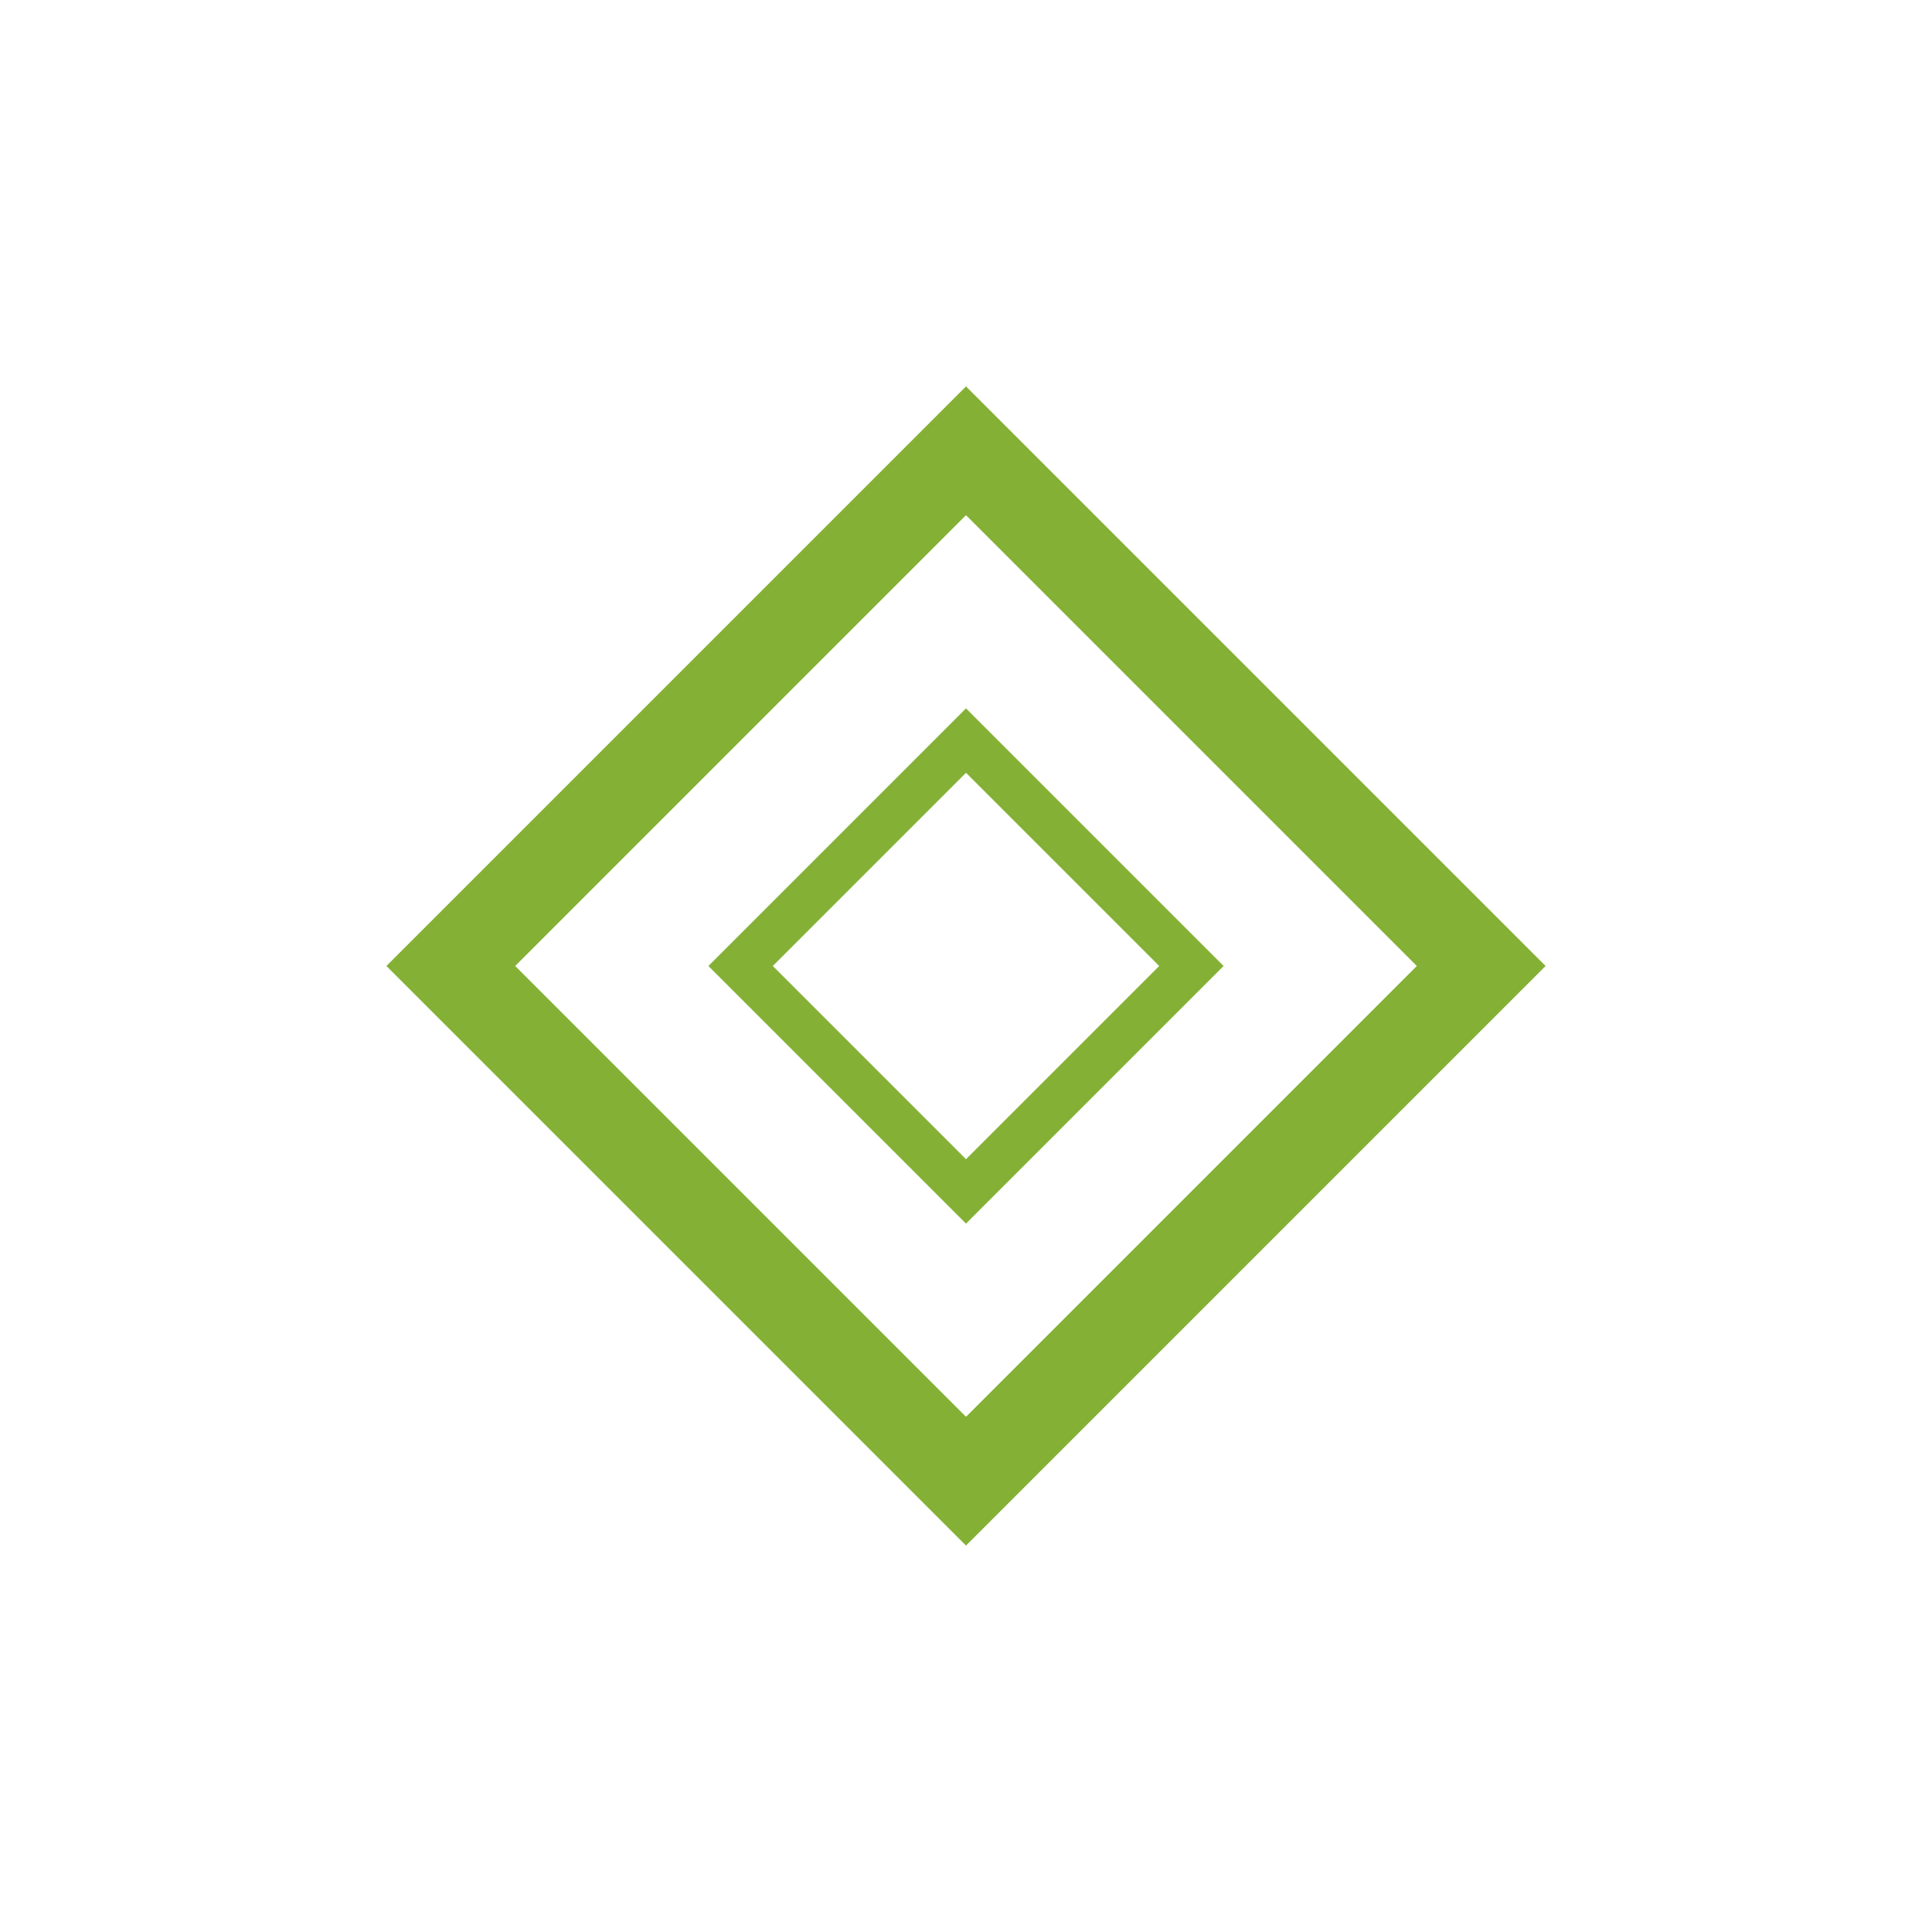
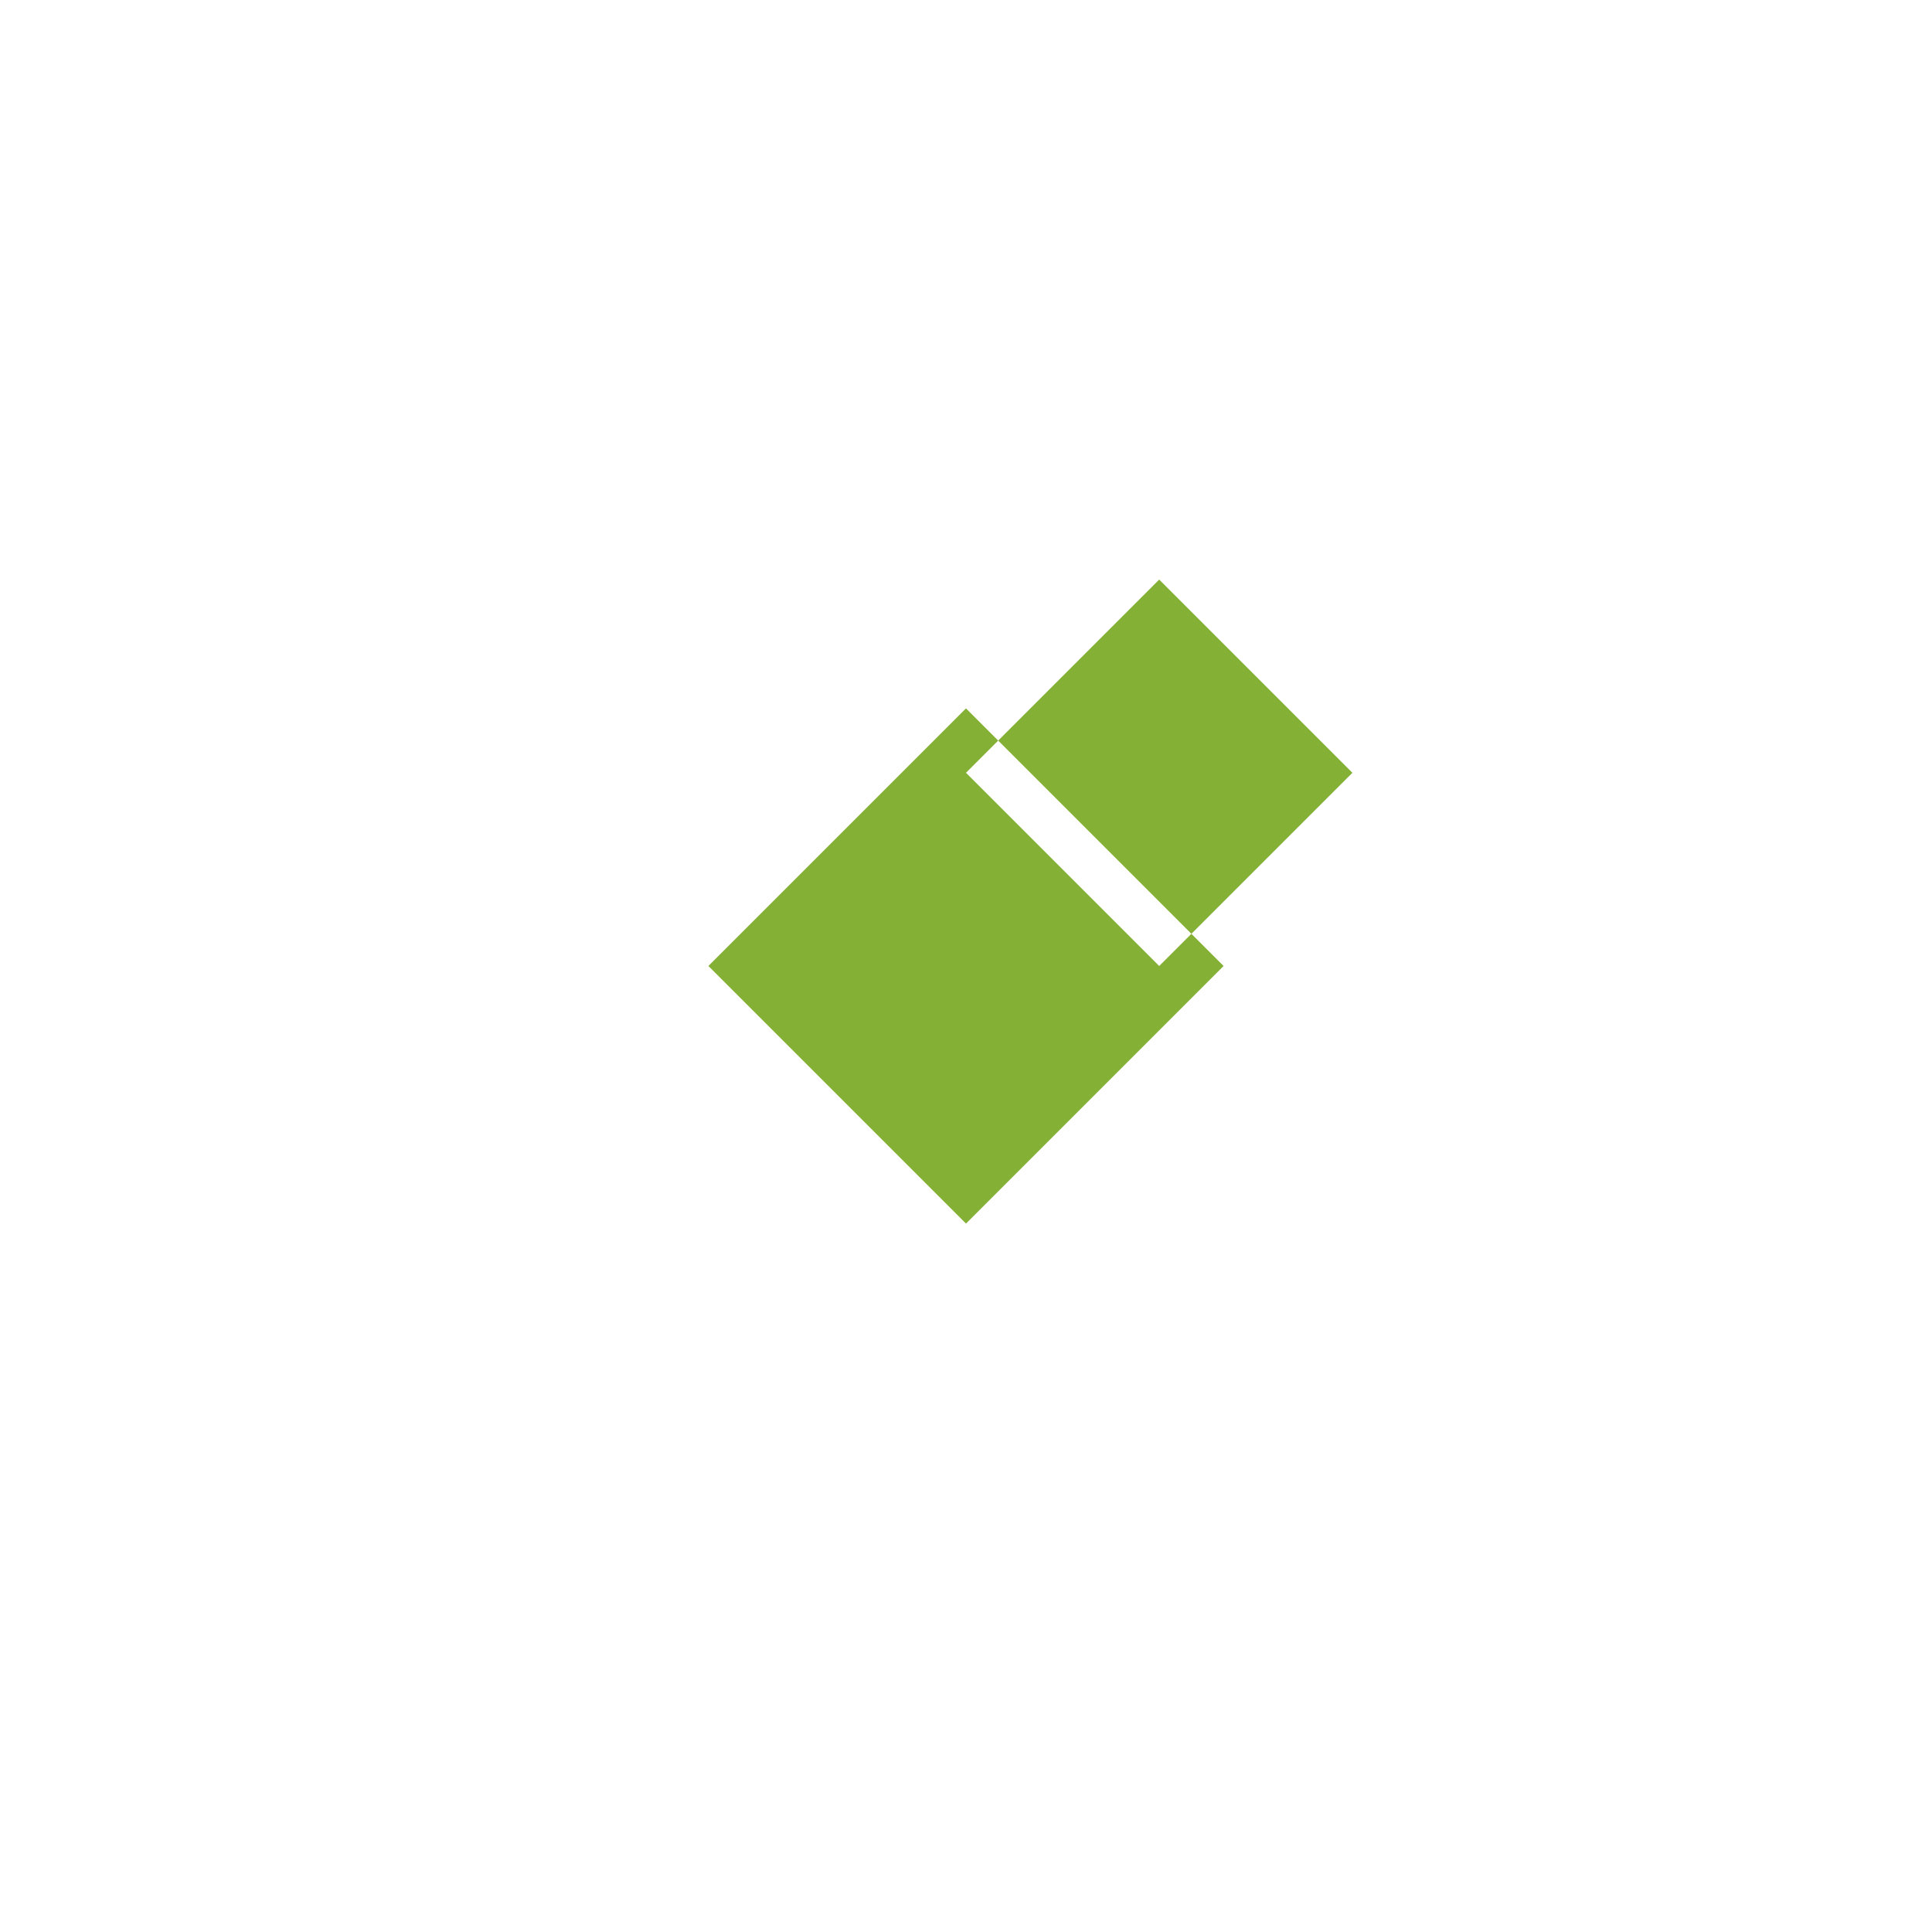
<svg xmlns="http://www.w3.org/2000/svg" width="150" height="150" viewBox="0 0 150 150" fill="none">
-   <path d="M30 75l45-45 45 45-45 45-45-45zm45-35L40 75l35 35 35-35-35-35z" fill="#84B135" />
-   <path d="M75 55l20 20-20 20-20-20 20-20zm0 5L60 75l15 15 15-15-15-15z" fill="#84B135" />
+   <path d="M75 55l20 20-20 20-20-20 20-20zm0 5l15 15 15-15-15-15z" fill="#84B135" />
</svg>